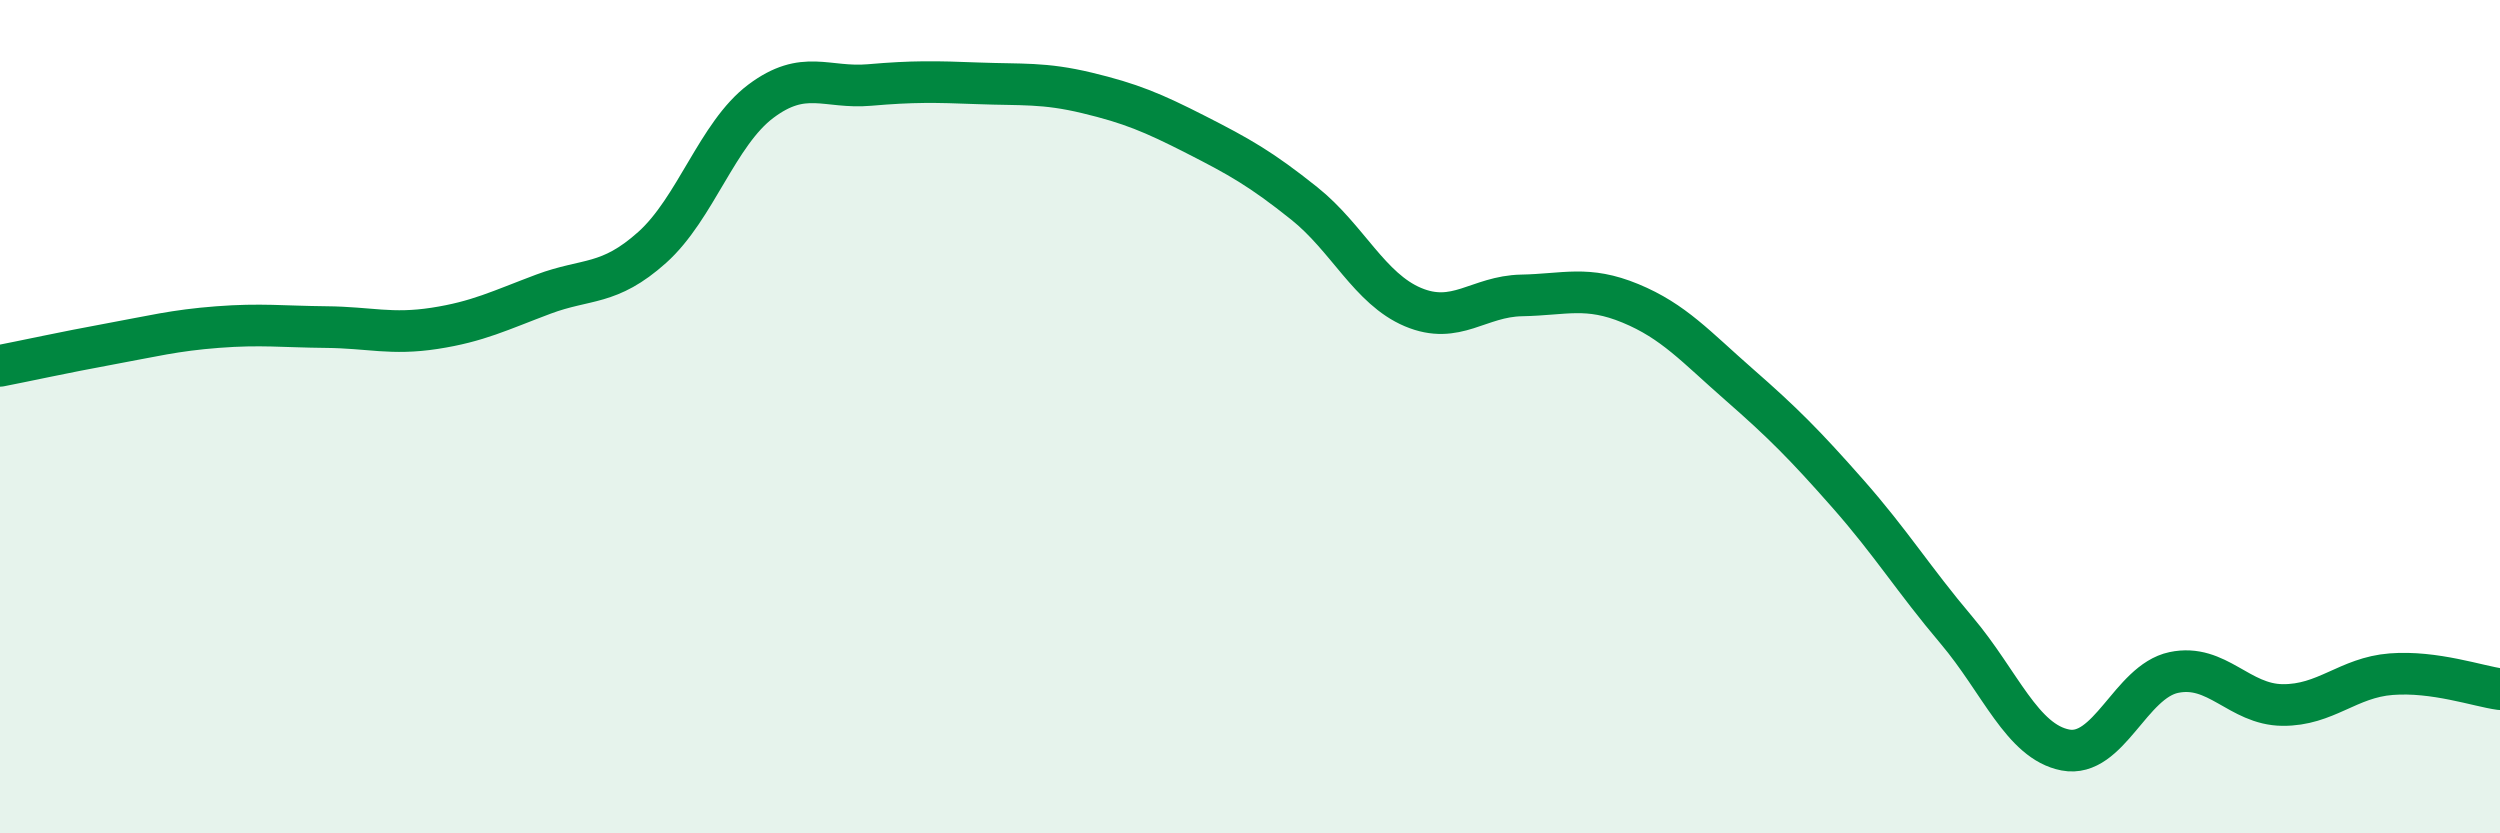
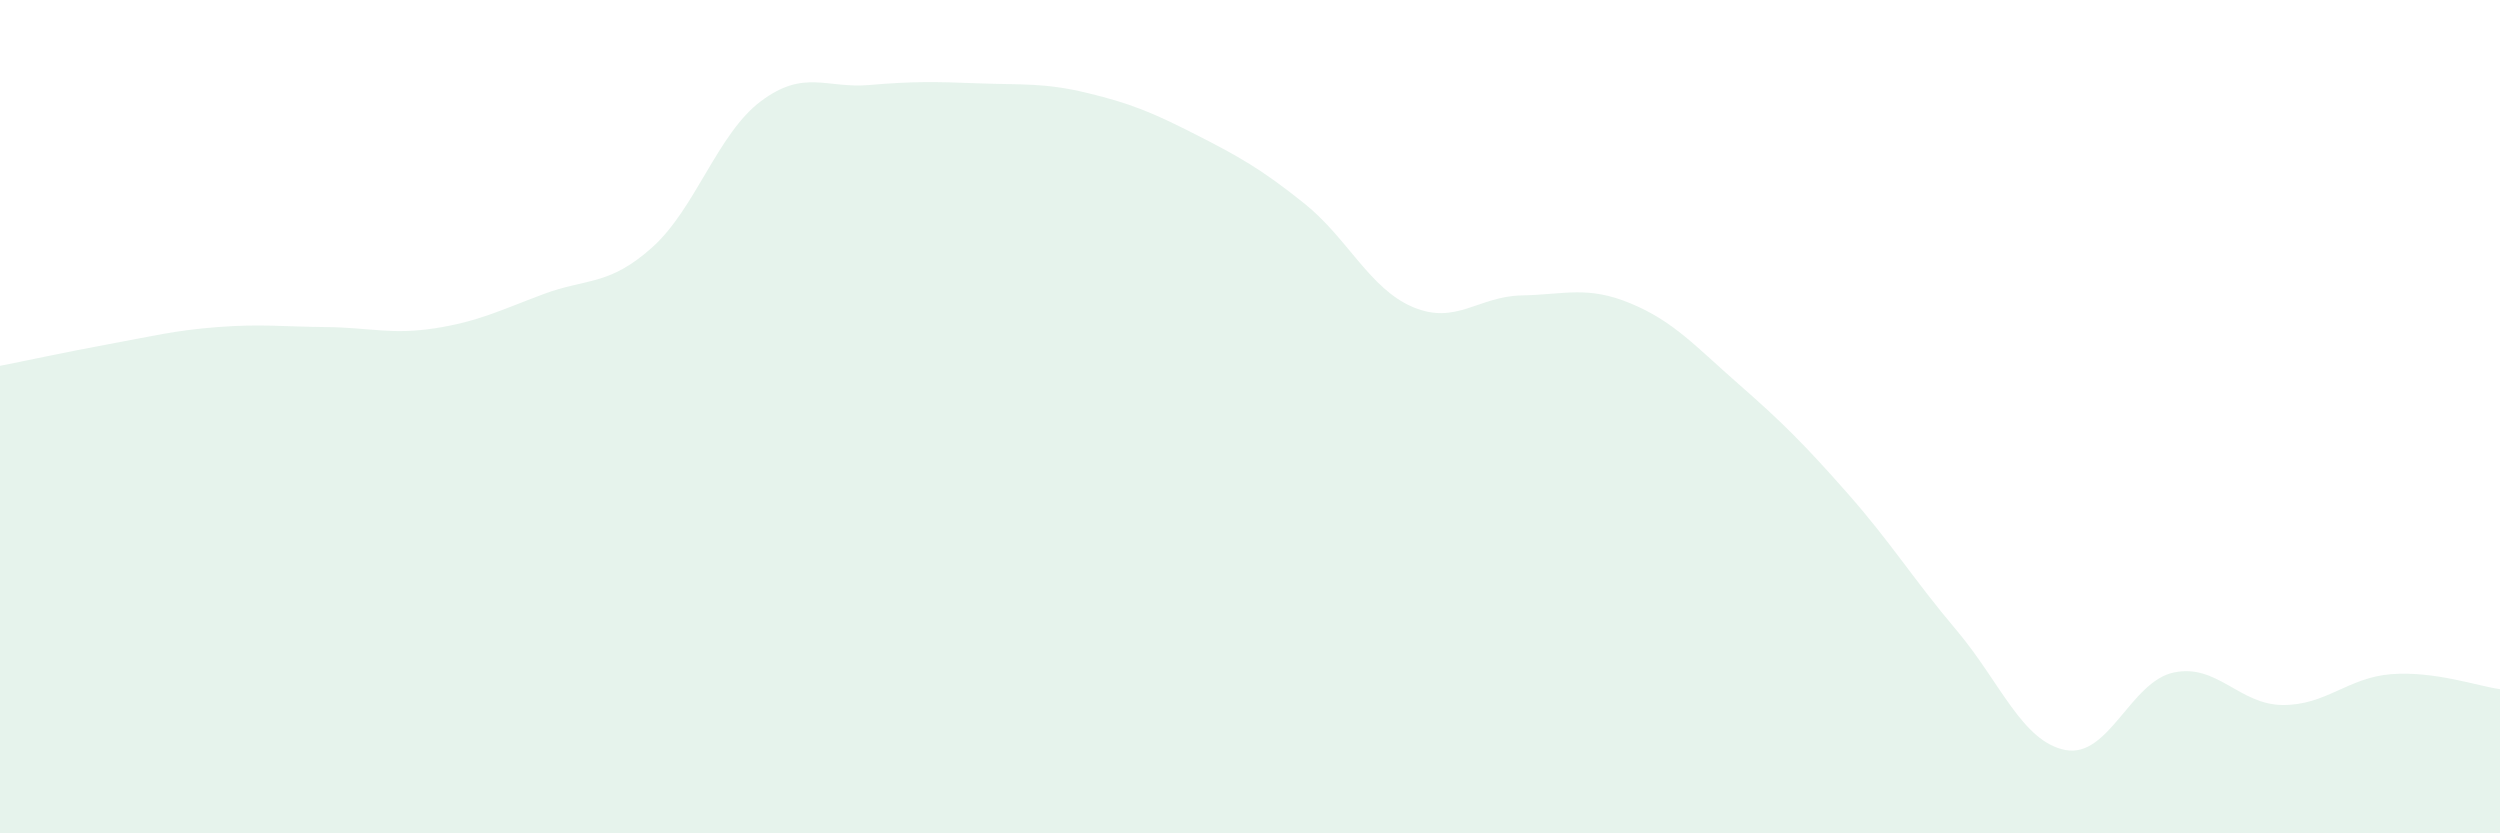
<svg xmlns="http://www.w3.org/2000/svg" width="60" height="20" viewBox="0 0 60 20">
  <path d="M 0,8.78 C 0.52,8.68 1.57,8.45 2.61,8.26 C 3.65,8.07 4.18,7.93 5.22,7.85 C 6.26,7.77 6.79,7.84 7.83,7.85 C 8.87,7.86 9.39,8.04 10.43,7.88 C 11.47,7.72 12,7.45 13.04,7.06 C 14.08,6.67 14.61,6.87 15.65,5.94 C 16.69,5.01 17.22,3.21 18.26,2.43 C 19.3,1.65 19.83,2.13 20.87,2.04 C 21.91,1.95 22.44,1.96 23.48,2 C 24.52,2.04 25.05,1.98 26.09,2.23 C 27.13,2.48 27.66,2.7 28.7,3.23 C 29.74,3.76 30.26,4.05 31.3,4.88 C 32.34,5.71 32.87,6.93 33.91,7.37 C 34.95,7.81 35.48,7.11 36.52,7.09 C 37.56,7.07 38.09,6.85 39.13,7.28 C 40.17,7.71 40.7,8.32 41.74,9.23 C 42.78,10.14 43.31,10.67 44.35,11.85 C 45.39,13.03 45.92,13.9 46.96,15.13 C 48,16.36 48.53,17.8 49.57,18 C 50.61,18.2 51.13,16.36 52.17,16.14 C 53.21,15.92 53.74,16.91 54.78,16.92 C 55.82,16.93 56.35,16.26 57.39,16.18 C 58.43,16.1 59.48,16.47 60,16.54L60 20L0 20Z" fill="#008740" opacity="0.1" stroke-linecap="round" stroke-linejoin="round" />
-   <path d="M 0,8.78 C 0.52,8.68 1.57,8.45 2.61,8.26 C 3.65,8.07 4.18,7.93 5.22,7.85 C 6.26,7.77 6.79,7.84 7.83,7.85 C 8.87,7.86 9.39,8.04 10.43,7.88 C 11.47,7.72 12,7.45 13.04,7.06 C 14.08,6.67 14.61,6.87 15.65,5.94 C 16.69,5.01 17.22,3.21 18.26,2.43 C 19.3,1.65 19.83,2.13 20.87,2.04 C 21.91,1.95 22.44,1.96 23.48,2 C 24.52,2.04 25.05,1.98 26.09,2.23 C 27.13,2.48 27.66,2.7 28.7,3.23 C 29.74,3.76 30.26,4.05 31.3,4.88 C 32.34,5.71 32.87,6.93 33.91,7.37 C 34.95,7.81 35.48,7.11 36.52,7.09 C 37.56,7.07 38.09,6.85 39.13,7.28 C 40.17,7.71 40.7,8.32 41.74,9.23 C 42.78,10.14 43.31,10.67 44.35,11.85 C 45.39,13.03 45.92,13.9 46.96,15.13 C 48,16.36 48.53,17.8 49.57,18 C 50.61,18.2 51.13,16.36 52.17,16.14 C 53.21,15.92 53.74,16.91 54.78,16.92 C 55.82,16.93 56.35,16.26 57.39,16.18 C 58.43,16.1 59.48,16.47 60,16.54" stroke="#008740" stroke-width="1" fill="none" stroke-linecap="round" stroke-linejoin="round" />
</svg>